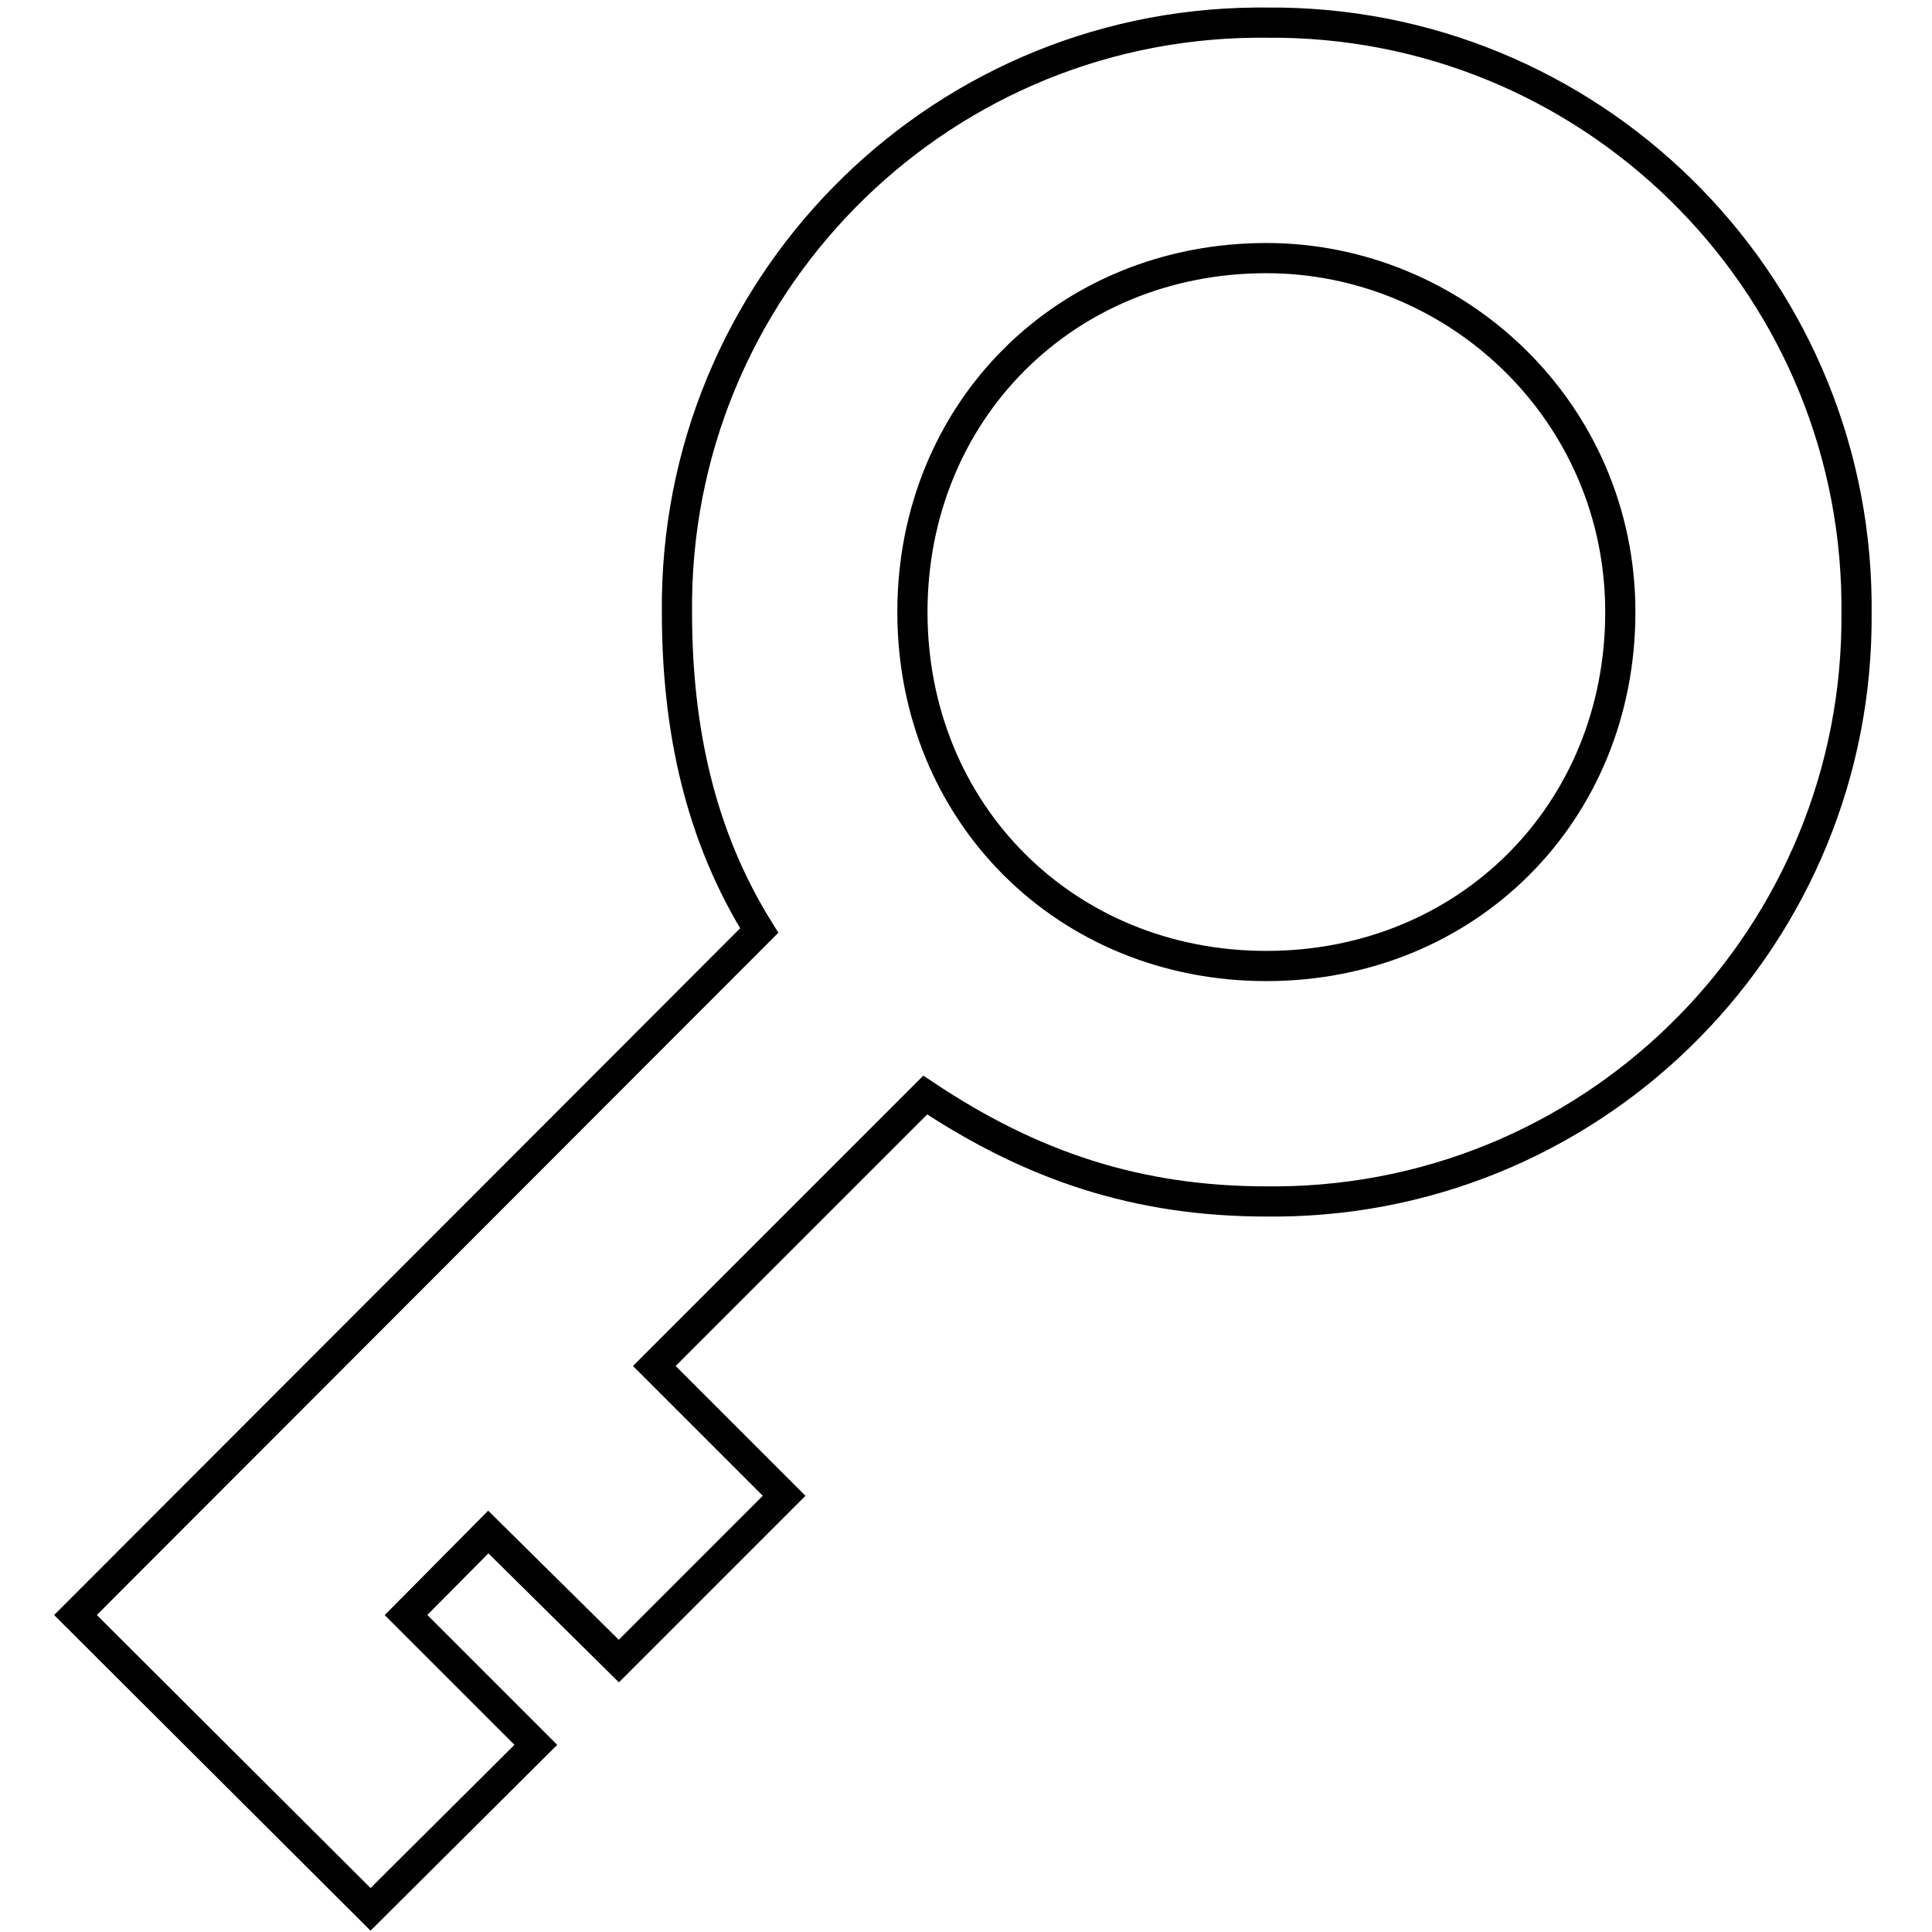
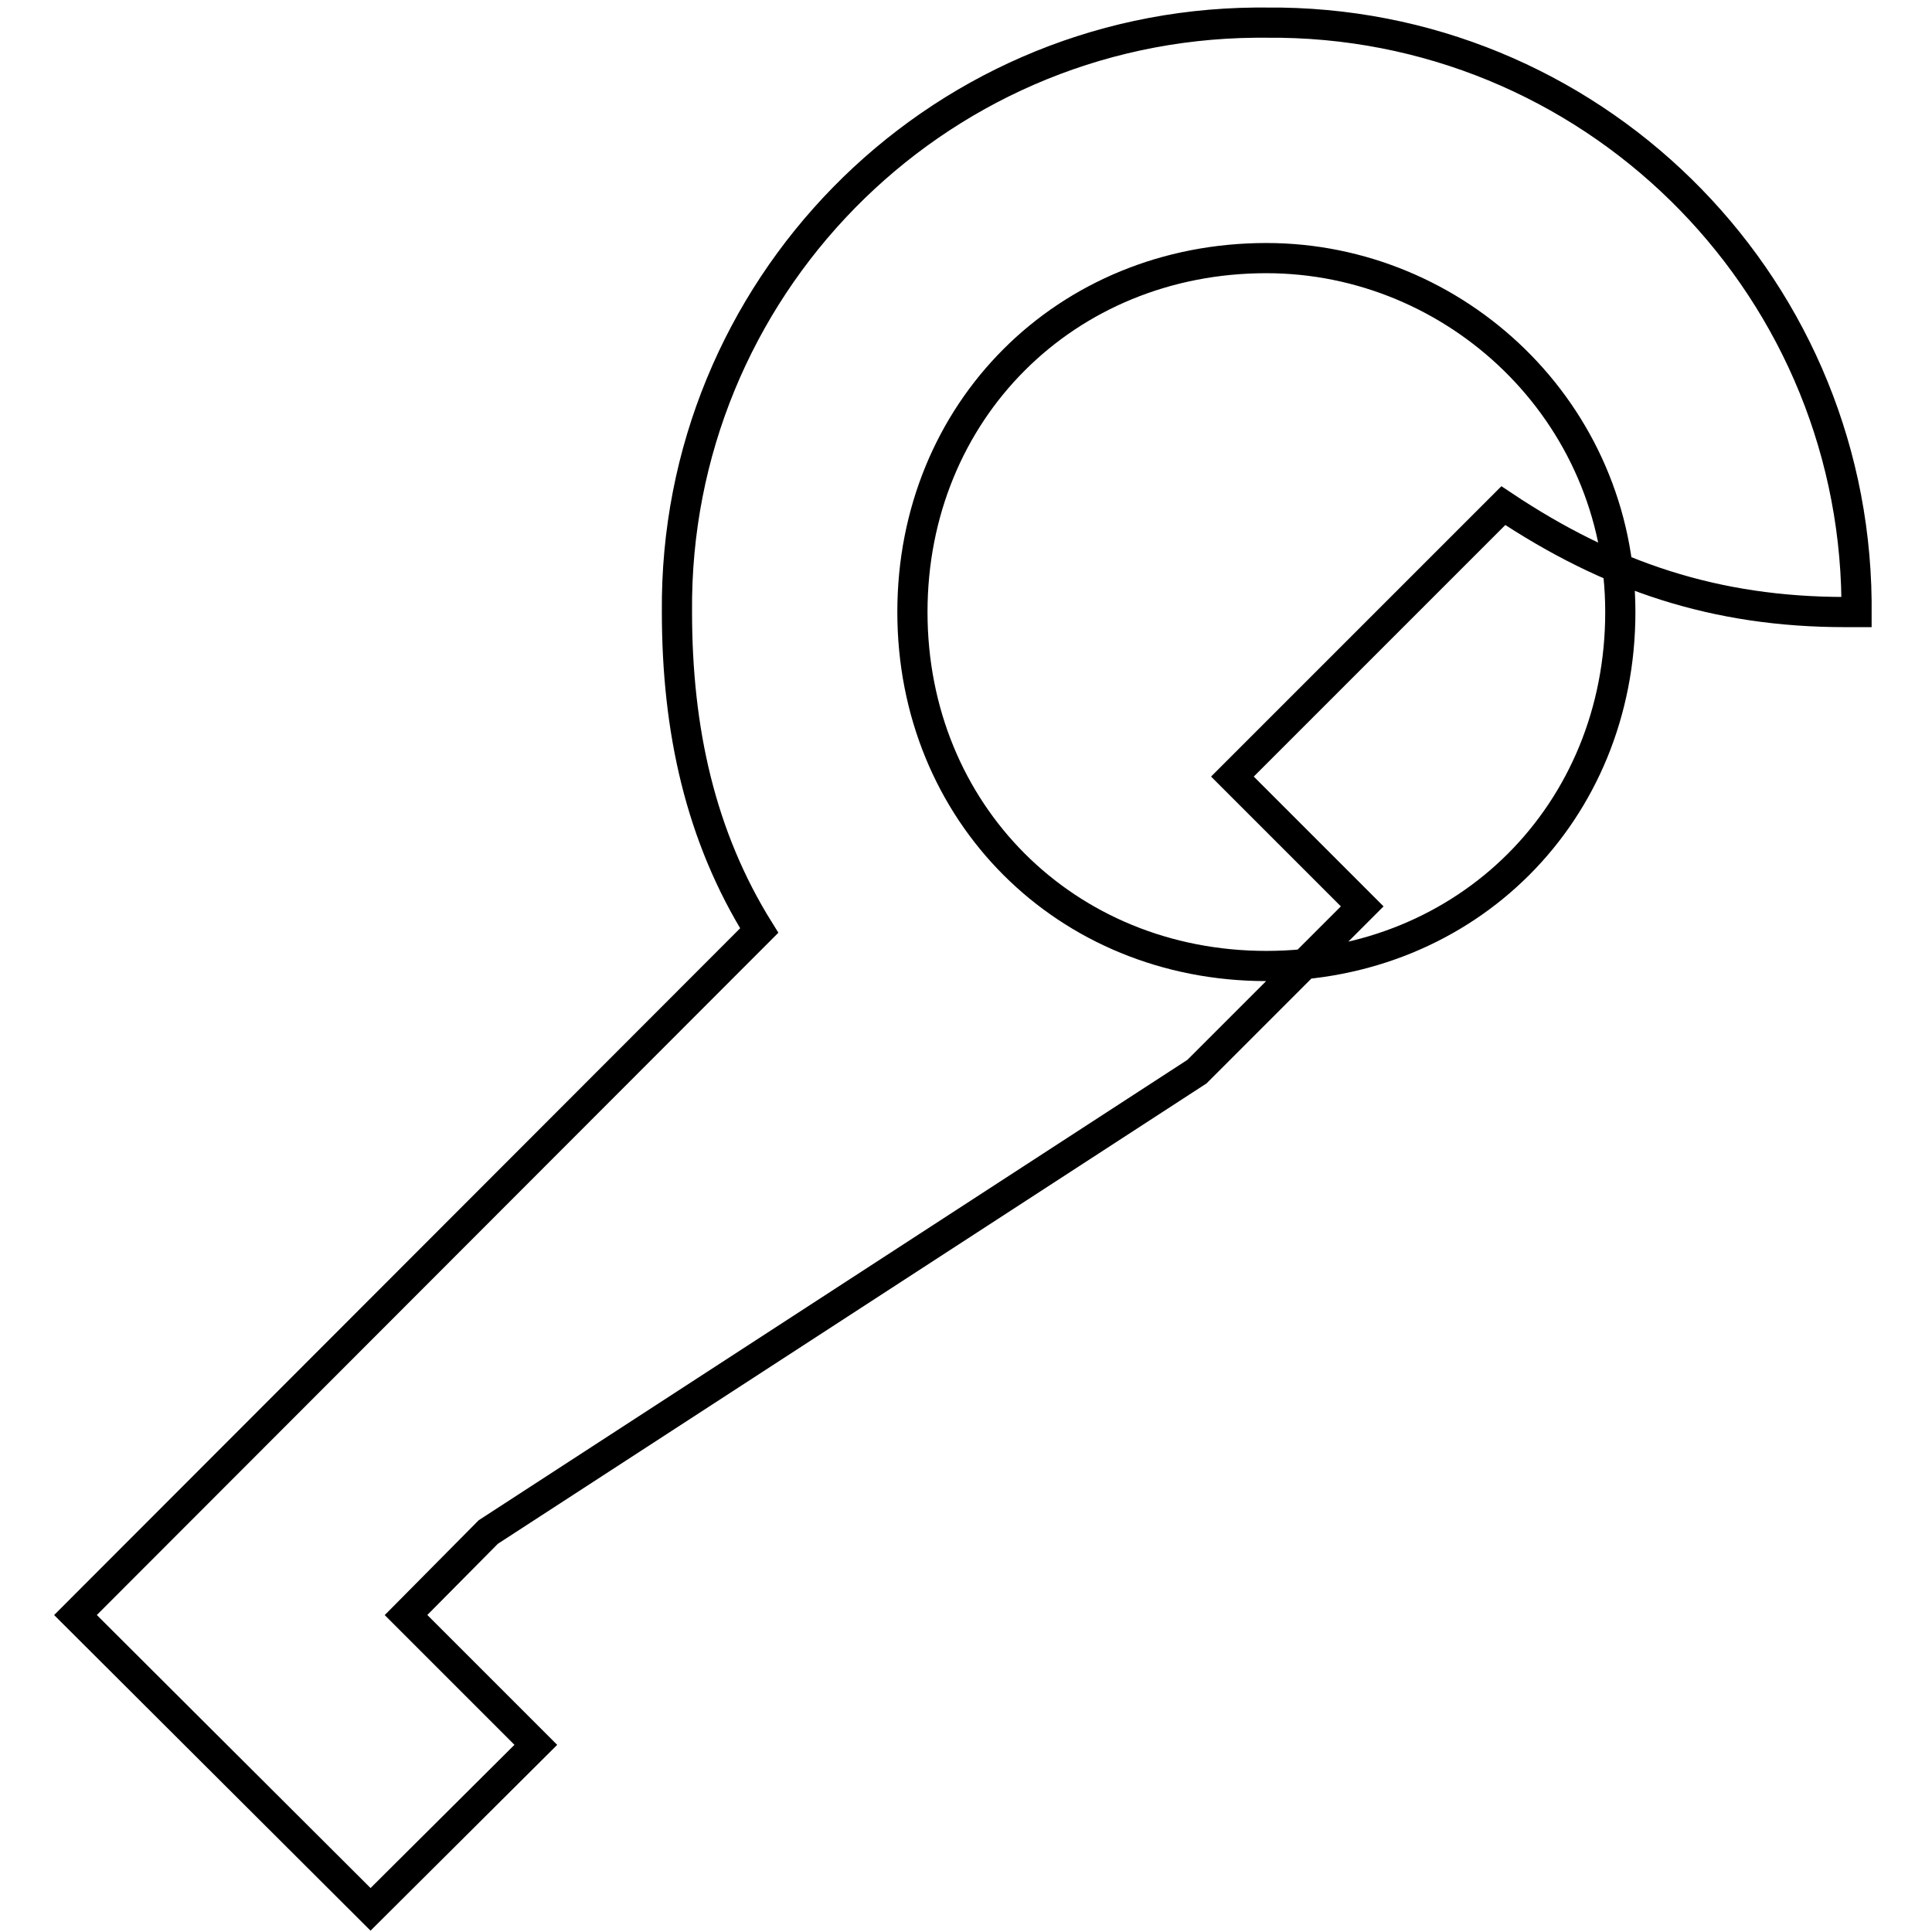
<svg xmlns="http://www.w3.org/2000/svg" version="1.1" x="0px" y="0px" viewBox="0 0 256 256" enable-background="new 0 0 256 256" xml:space="preserve">
  <g>
-     <path stroke-width="4" fill-opacity="0" stroke="#000000" d="M100.6,123.3c-7.8-12.5-10.9-26.6-10.9-42.2C89.3,38.4,123.6,3.4,166.3,3c0.5,0,1,0,1.5,0 c42.7-0.4,77.7,33.9,78.2,76.6c0,0.5,0,1,0,1.5c0.4,42.7-33.9,77.7-76.6,78.1c-0.5,0-1,0-1.5,0c-17.2,0-31.2-4.7-45.3-14.1 l-35.9,35.9l17.2,17.2l-21.9,21.9L64.7,203L53.8,214L71,231.2L49.1,253L10,214L100.6,123.3L100.6,123.3z M167.8,34.2 c-26.6,0-46.9,20.3-46.9,46.9c0,26.6,20.3,46.9,46.9,46.9c26.6,0,46.9-20.3,46.9-46.9C214.7,54.5,192.9,34.2,167.8,34.2z" />
+     <path stroke-width="4" fill-opacity="0" stroke="#000000" d="M100.6,123.3c-7.8-12.5-10.9-26.6-10.9-42.2C89.3,38.4,123.6,3.4,166.3,3c0.5,0,1,0,1.5,0 c42.7-0.4,77.7,33.9,78.2,76.6c0,0.5,0,1,0,1.5c-0.5,0-1,0-1.5,0c-17.2,0-31.2-4.7-45.3-14.1 l-35.9,35.9l17.2,17.2l-21.9,21.9L64.7,203L53.8,214L71,231.2L49.1,253L10,214L100.6,123.3L100.6,123.3z M167.8,34.2 c-26.6,0-46.9,20.3-46.9,46.9c0,26.6,20.3,46.9,46.9,46.9c26.6,0,46.9-20.3,46.9-46.9C214.7,54.5,192.9,34.2,167.8,34.2z" />
  </g>
</svg>